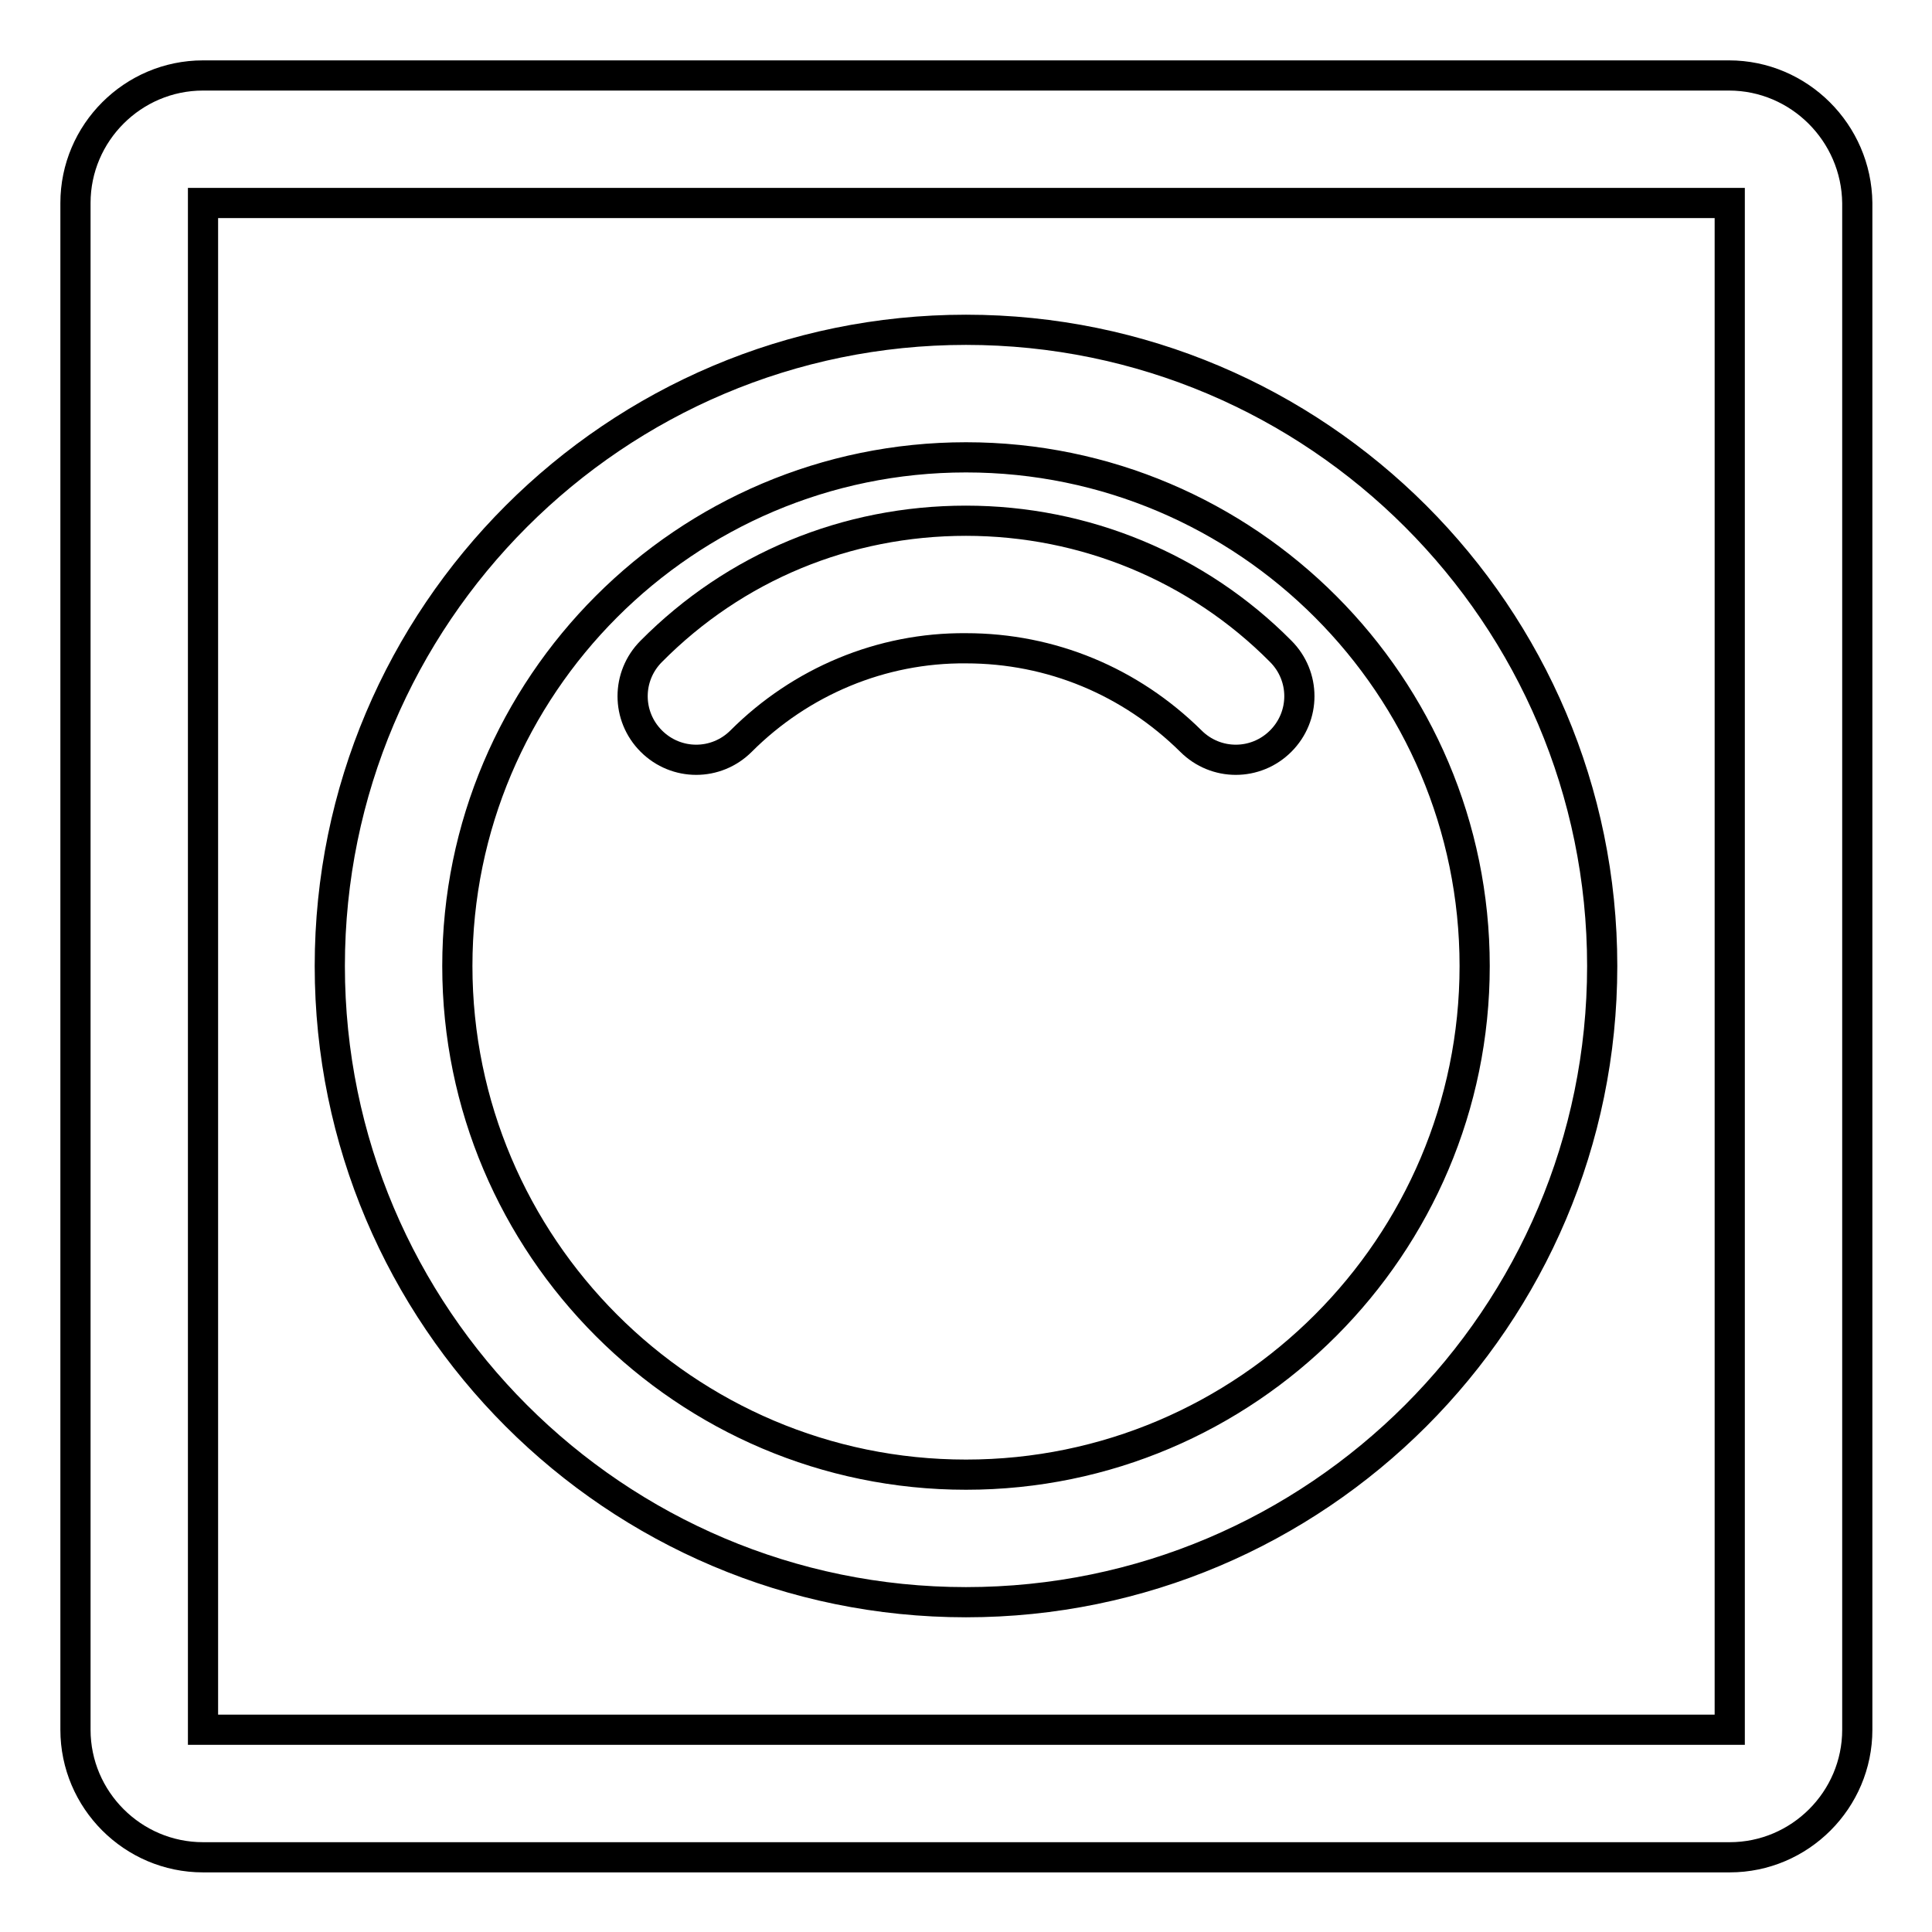
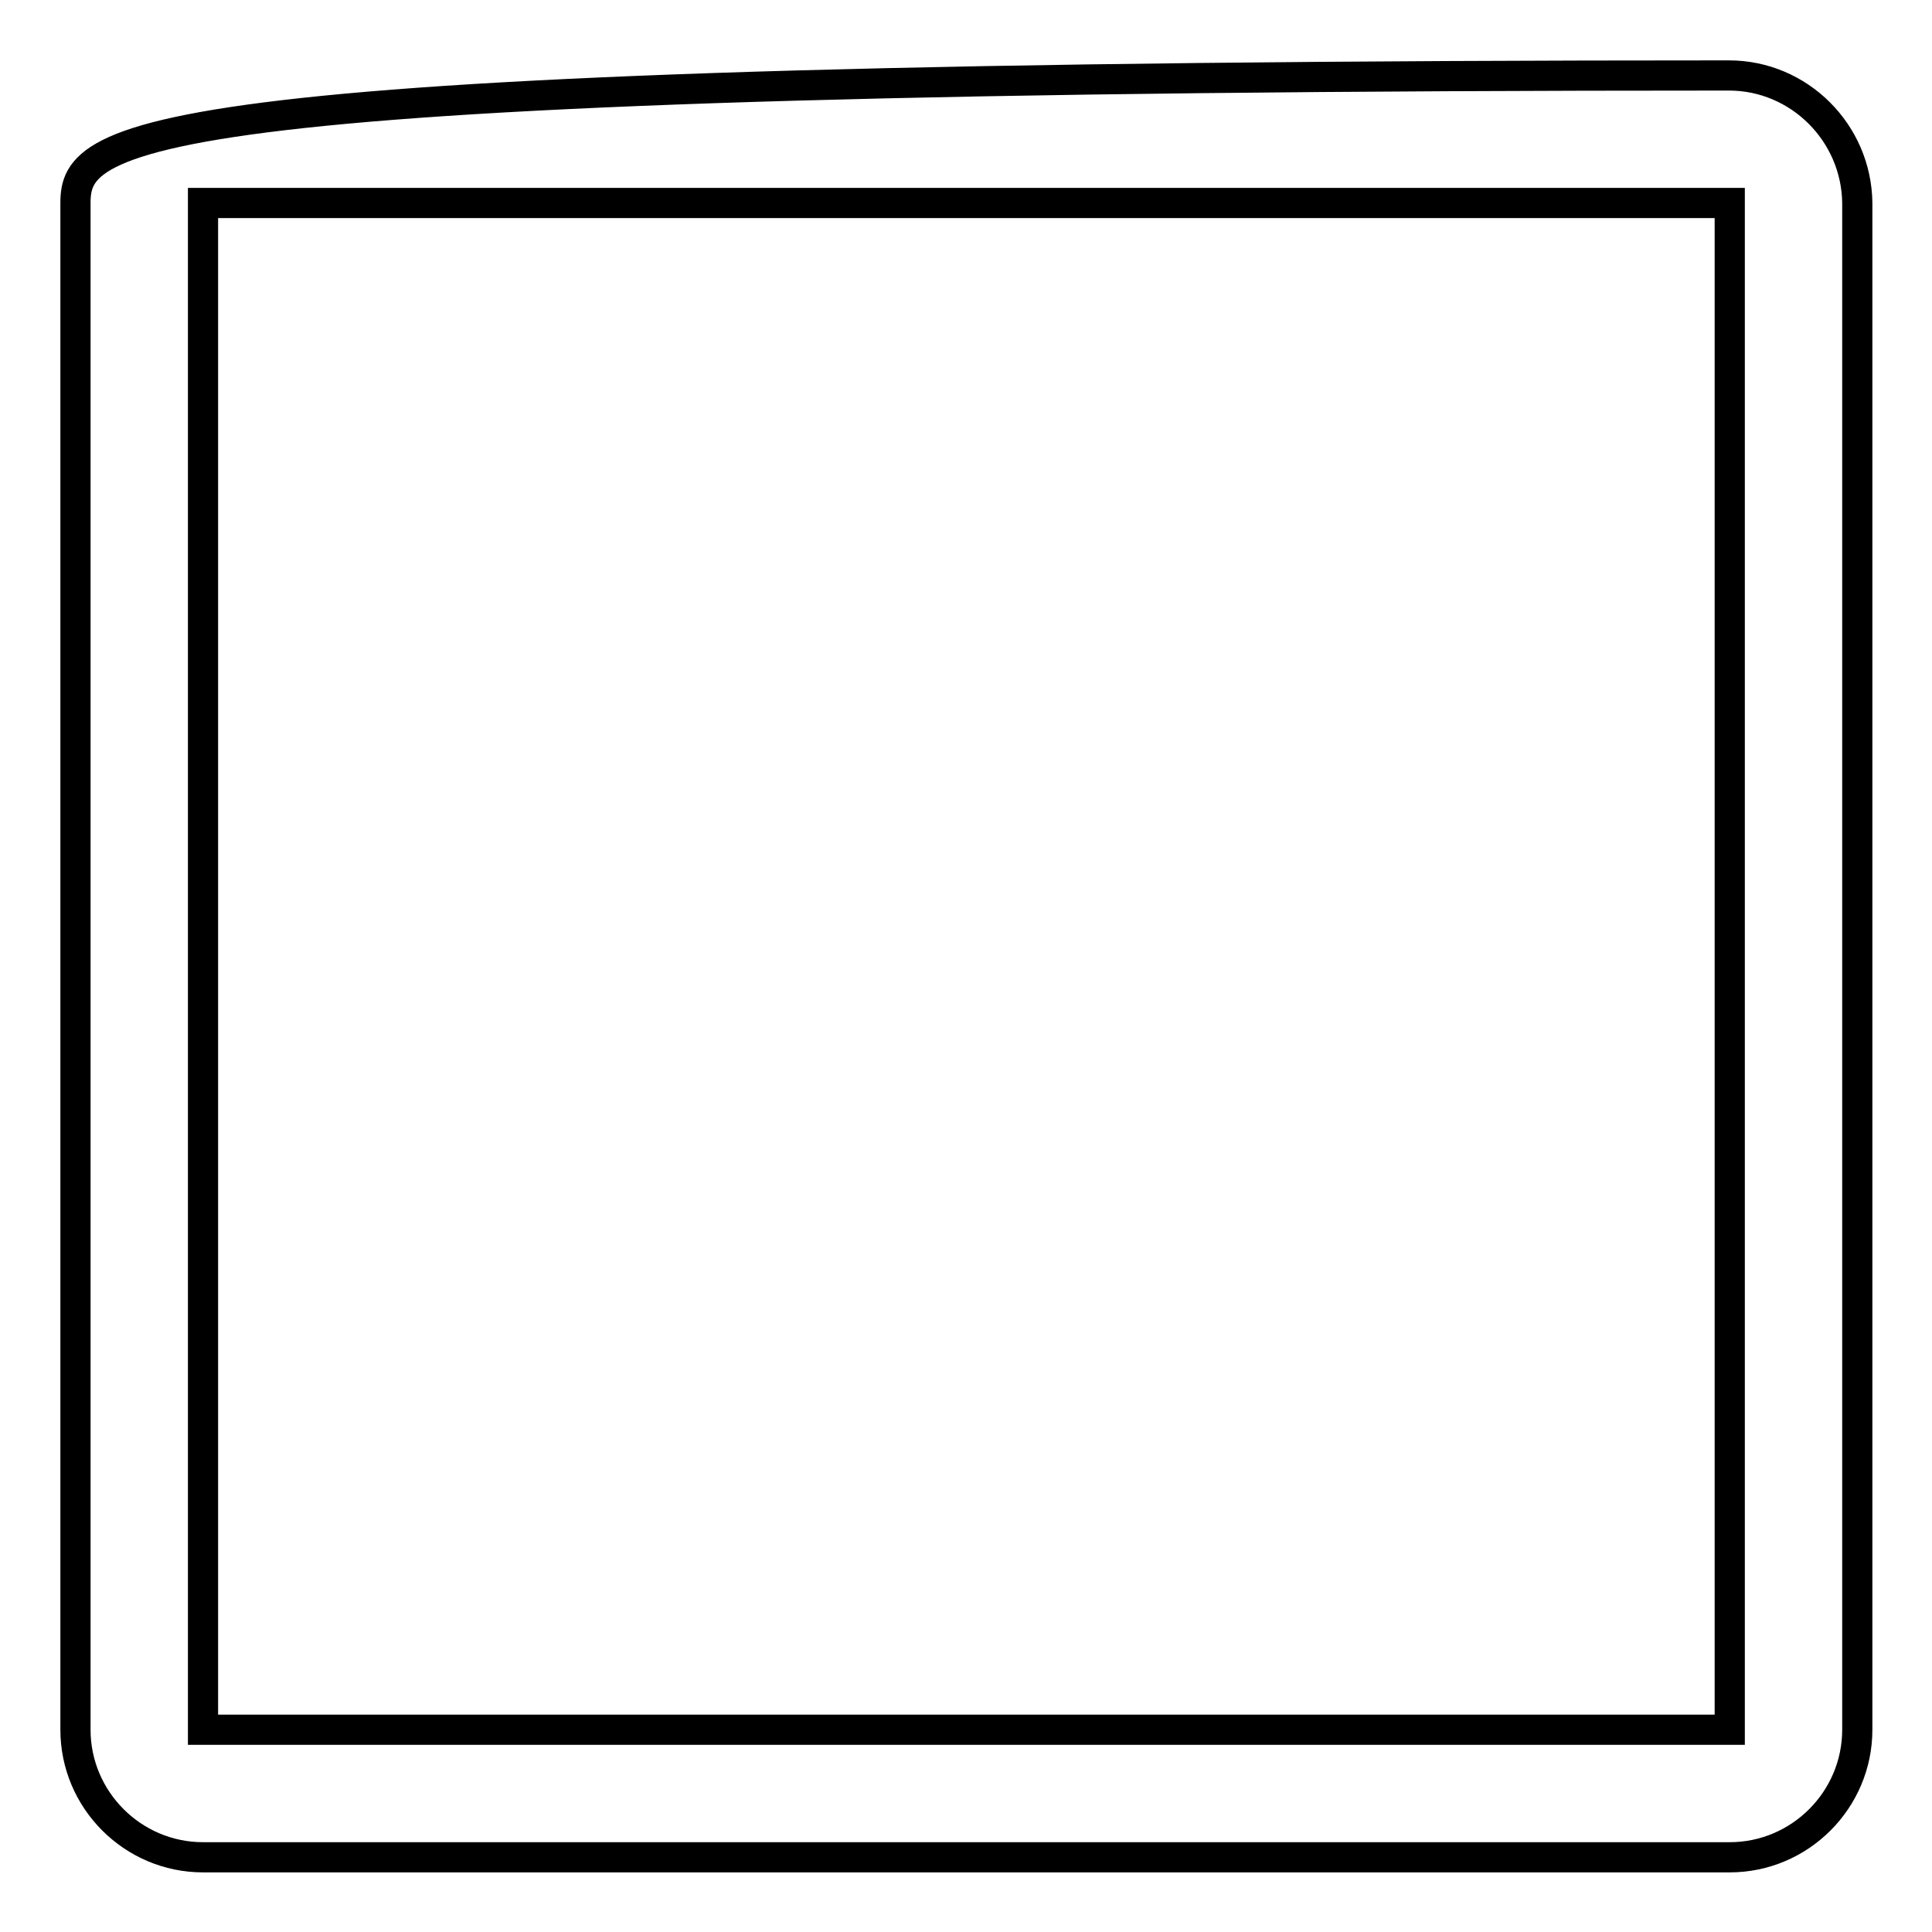
<svg xmlns="http://www.w3.org/2000/svg" version="1.1" x="0px" y="0px" viewBox="0 0 256 256" enable-background="new 0 0 256 256" xml:space="preserve">
  <g>
-     <path stroke-width="4" fill-opacity="0" stroke="#000000" d="M229.1,10H26.9C17.6,10,10,17.6,10,26.9v202.3c0,9.3,7.6,16.9,16.9,16.9h202.3c9.3,0,16.9-7.6,16.9-16.9 V26.9C246,17.6,238.4,10,229.1,10z M26.9,229.1V26.9h202.3l0,202.3H26.9z" />
-     <path stroke-width="4" fill-opacity="0" stroke="#000000" d="M128,43.7c-46.5,0-84.3,37.8-84.3,84.3c0,46.5,37.8,84.3,84.3,84.3c46.5,0,84.3-37.8,84.3-84.3 C212.3,81.5,174.5,43.7,128,43.7z M128,195.4c-37.2,0-67.4-30.3-67.4-67.4S90.8,60.6,128,60.6s67.4,30.3,67.4,67.4 S165.2,195.4,128,195.4z" />
-     <path stroke-width="4" fill-opacity="0" stroke="#000000" d="M128,69c-15.8,0-30.6,6.1-41.7,17.3c-3.3,3.3-3.3,8.6,0,11.9c3.3,3.3,8.6,3.3,11.9,0l0,0 c7.9-7.9,18.6-12.4,29.8-12.3c11.3,0,21.8,4.4,29.8,12.3c3.3,3.3,8.6,3.3,11.9,0c0,0,0,0,0,0c3.3-3.3,3.3-8.6,0-11.9c0,0,0,0,0,0 C158.7,75.2,143.7,69,128,69z" />
+     <path stroke-width="4" fill-opacity="0" stroke="#000000" d="M229.1,10C17.6,10,10,17.6,10,26.9v202.3c0,9.3,7.6,16.9,16.9,16.9h202.3c9.3,0,16.9-7.6,16.9-16.9 V26.9C246,17.6,238.4,10,229.1,10z M26.9,229.1V26.9h202.3l0,202.3H26.9z" />
  </g>
</svg>